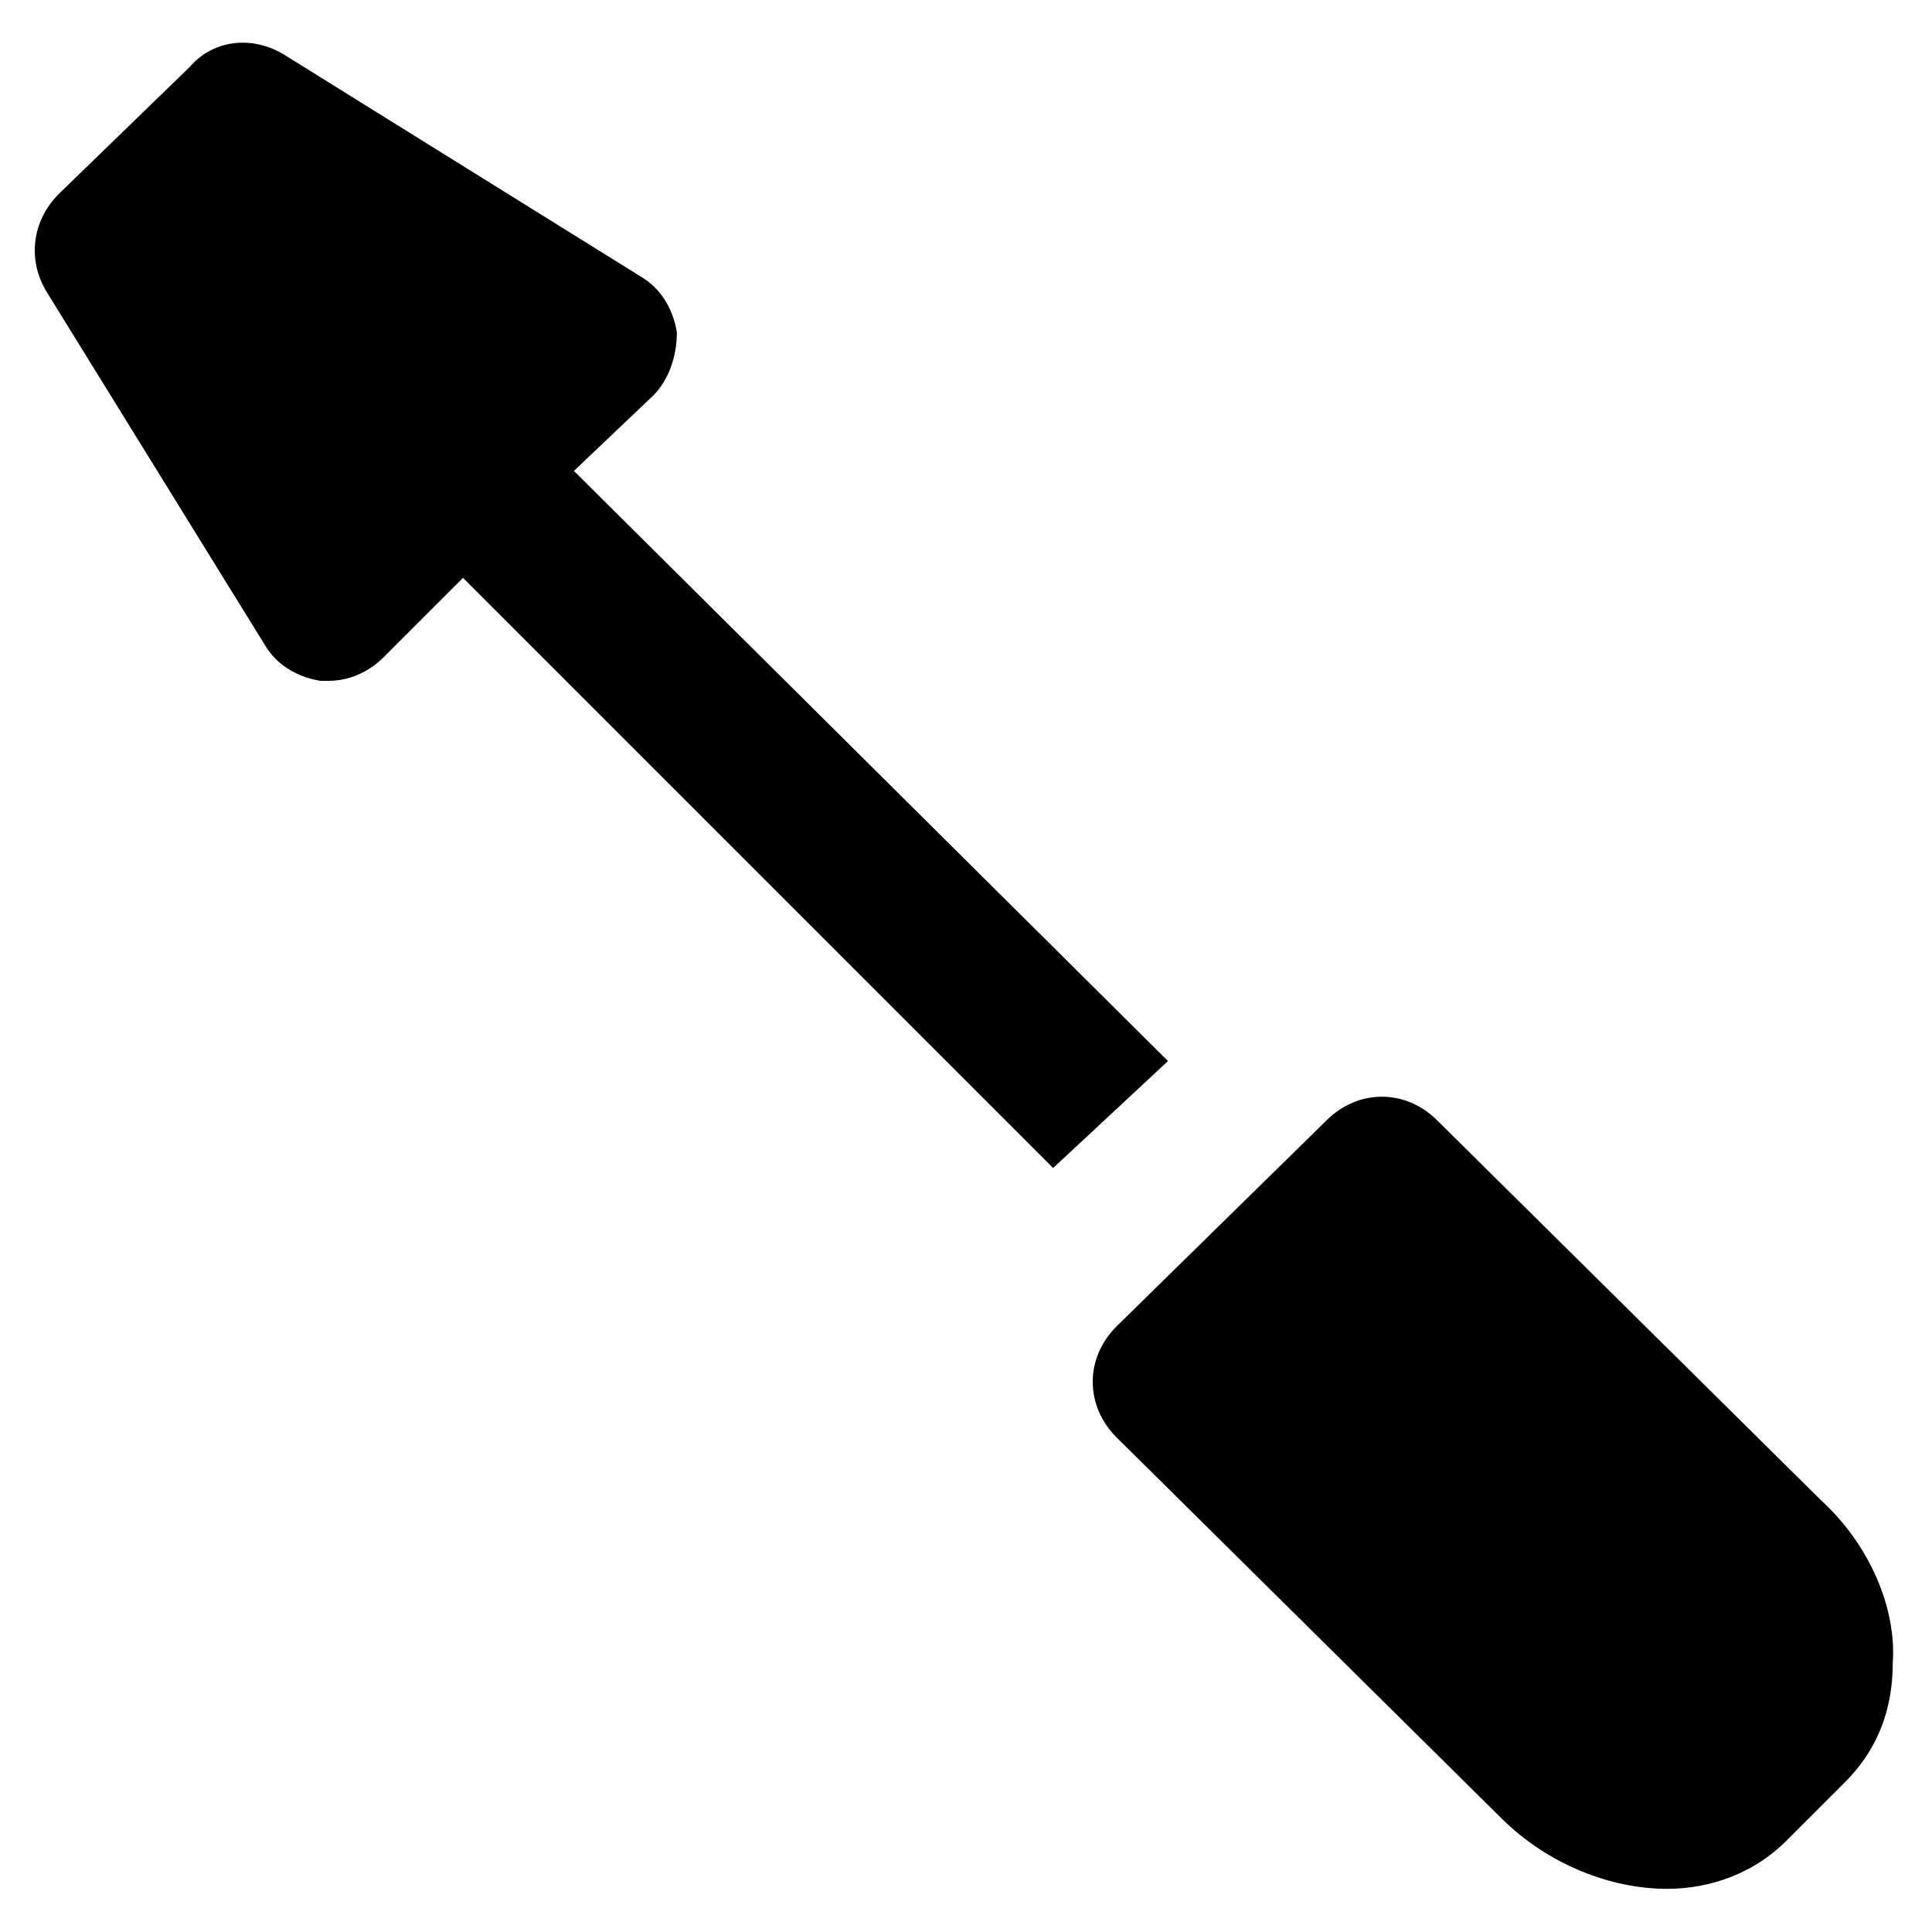
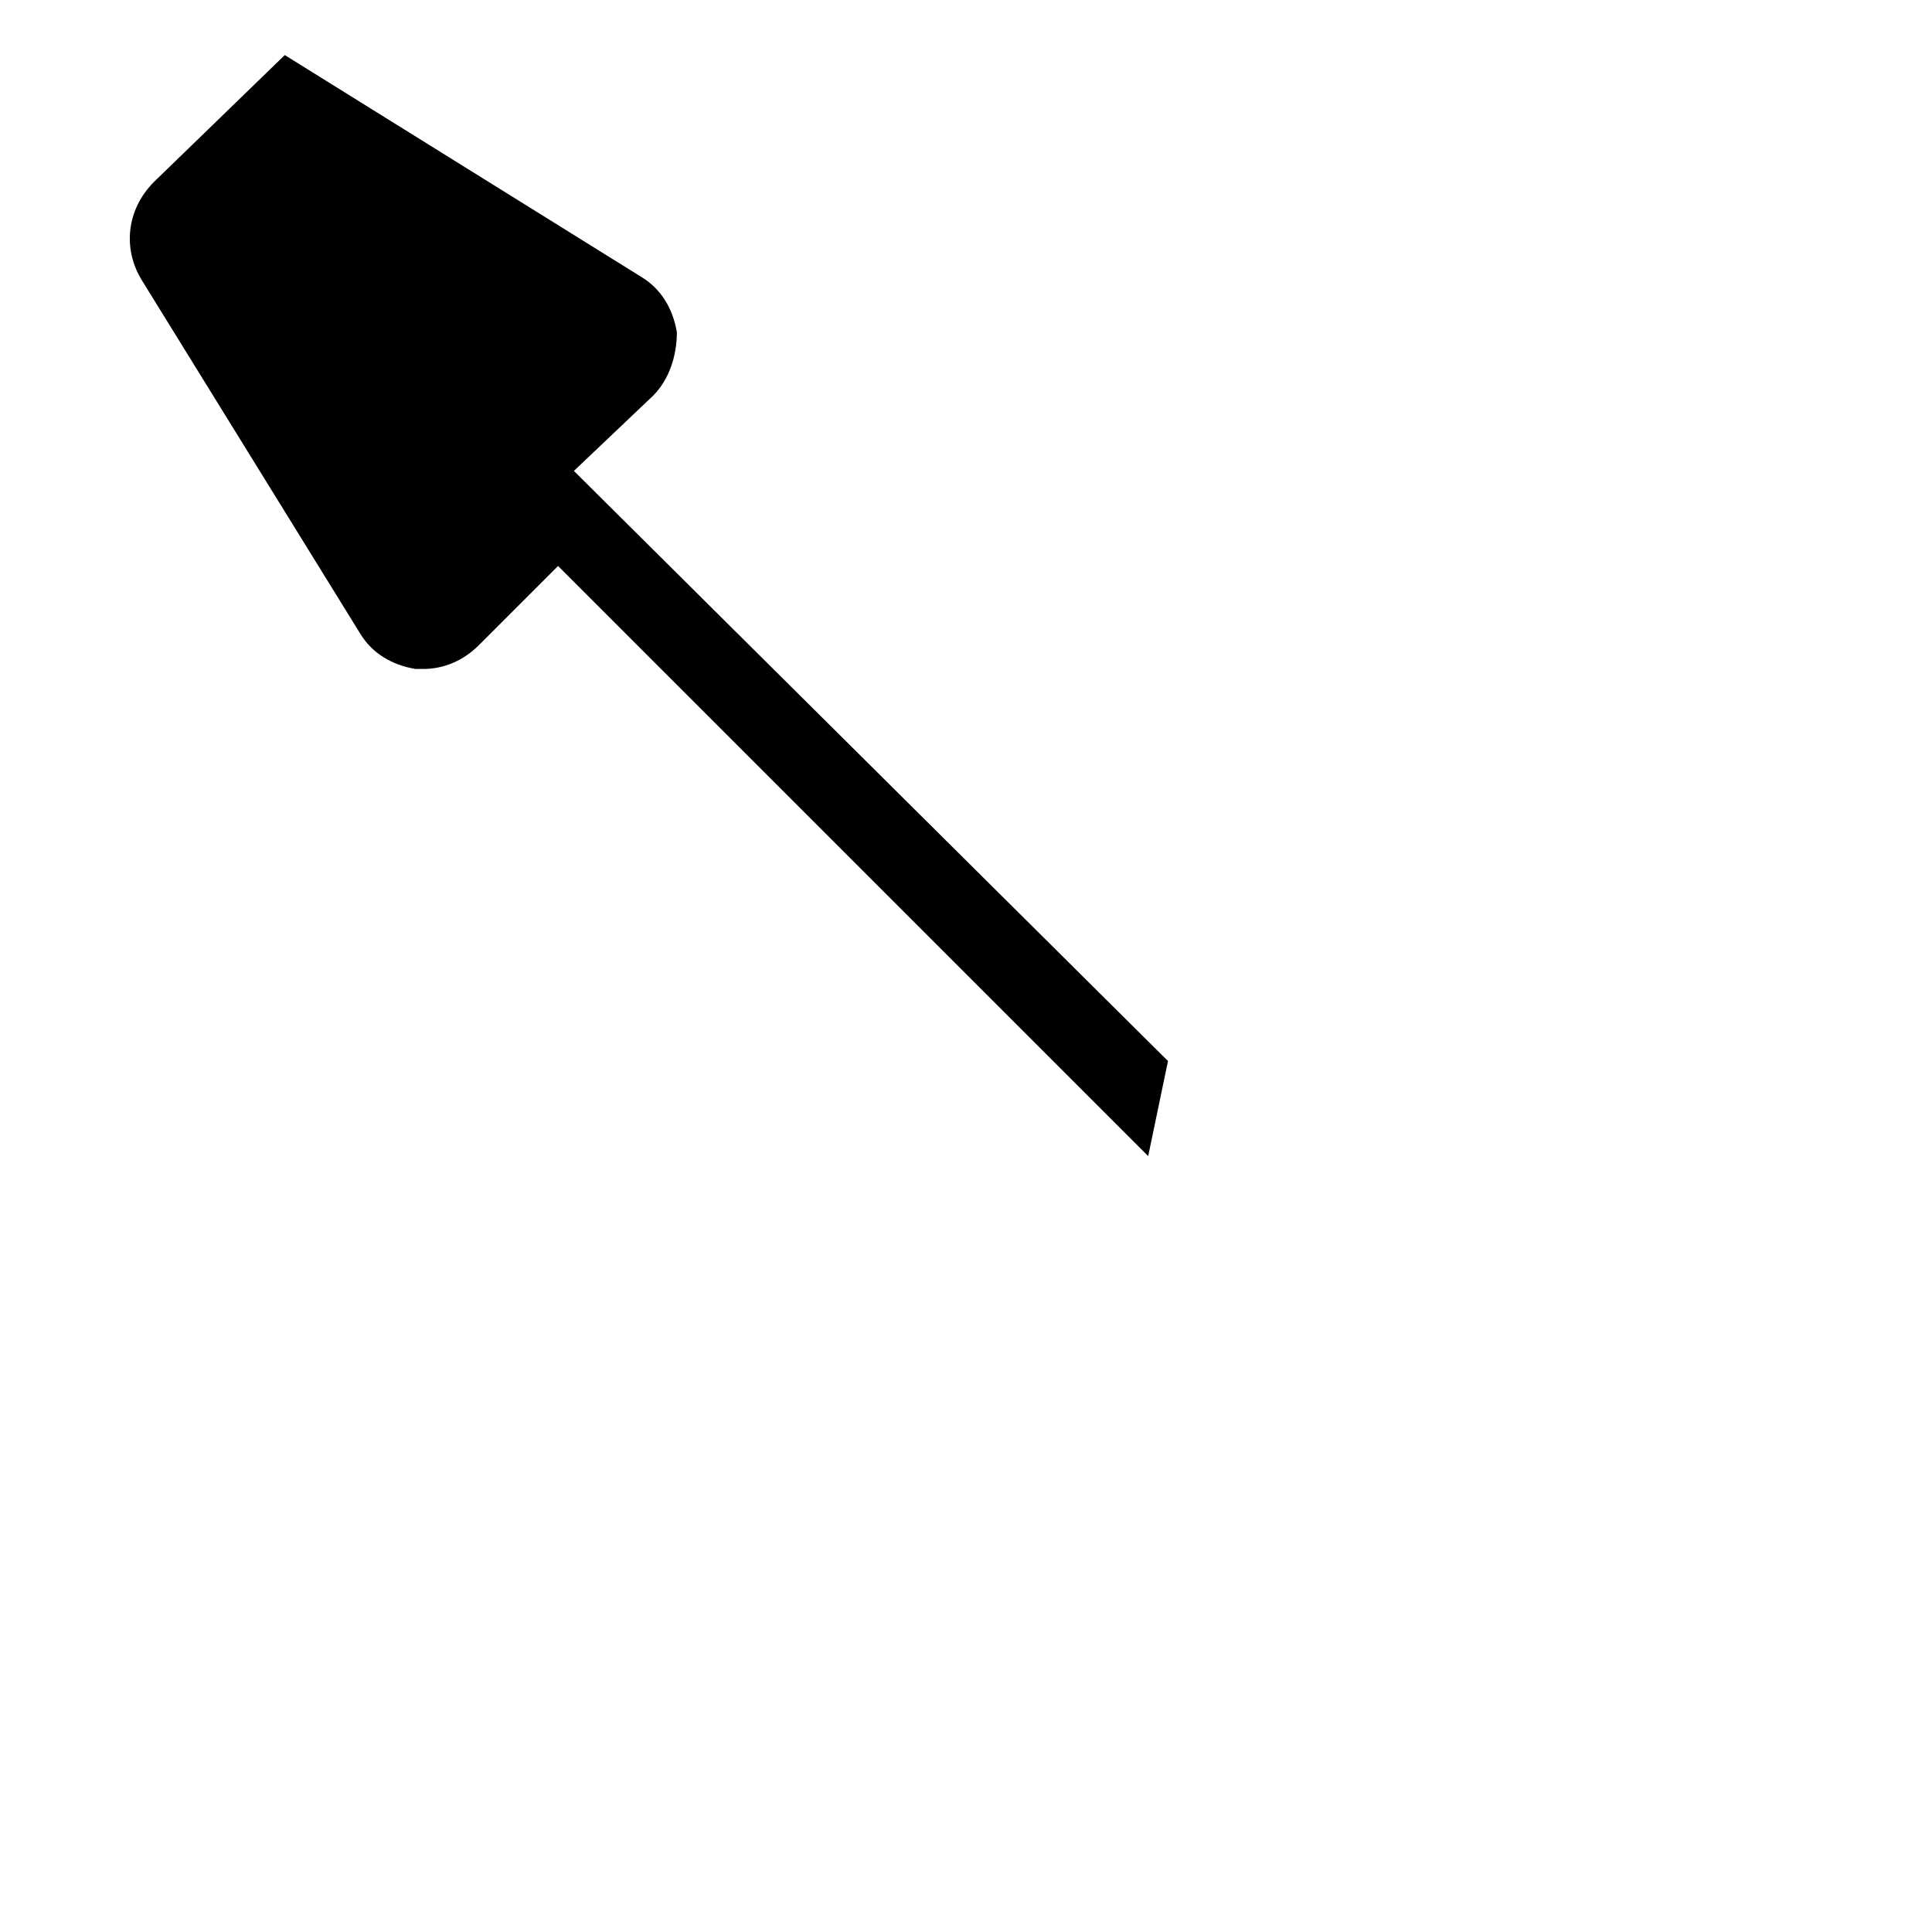
<svg xmlns="http://www.w3.org/2000/svg" fill="#000000" width="800px" height="800px" version="1.1" viewBox="144 144 512 512">
  <g>
-     <path d="m626.71 541.7-101.81-100.76c-8.398-8.398-20.992-8.398-29.391 0l-55.629 54.578c-4.199 4.199-6.297 9.445-6.297 14.695 0 5.246 2.098 10.496 6.297 14.695l101.81 100.76c12.594 12.594 29.391 18.895 44.082 18.895 11.547 0 23.09-4.199 31.488-12.594l15.742-15.742c8.398-8.398 12.594-18.895 12.594-31.488 1.059-14.699-6.289-31.492-18.887-43.039z" />
-     <path d="m453.53 425.19-157.44-156.39 20.992-19.941c4.199-4.199 6.297-10.496 6.297-16.793-1.051-6.297-4.199-11.547-9.445-14.695l-94.465-58.777c-8.395-5.25-18.891-4.199-25.188 3.148l-34.637 33.586c-7.348 7.348-8.398 17.844-3.148 26.242l57.727 93.414c3.148 5.246 8.398 8.398 14.695 9.445h2.098c5.246 0 10.496-2.098 14.695-6.297l20.992-20.992 156.39 156.39z" />
+     <path d="m453.53 425.19-157.44-156.39 20.992-19.941c4.199-4.199 6.297-10.496 6.297-16.793-1.051-6.297-4.199-11.547-9.445-14.695l-94.465-58.777l-34.637 33.586c-7.348 7.348-8.398 17.844-3.148 26.242l57.727 93.414c3.148 5.246 8.398 8.398 14.695 9.445h2.098c5.246 0 10.496-2.098 14.695-6.297l20.992-20.992 156.39 156.39z" />
  </g>
</svg>